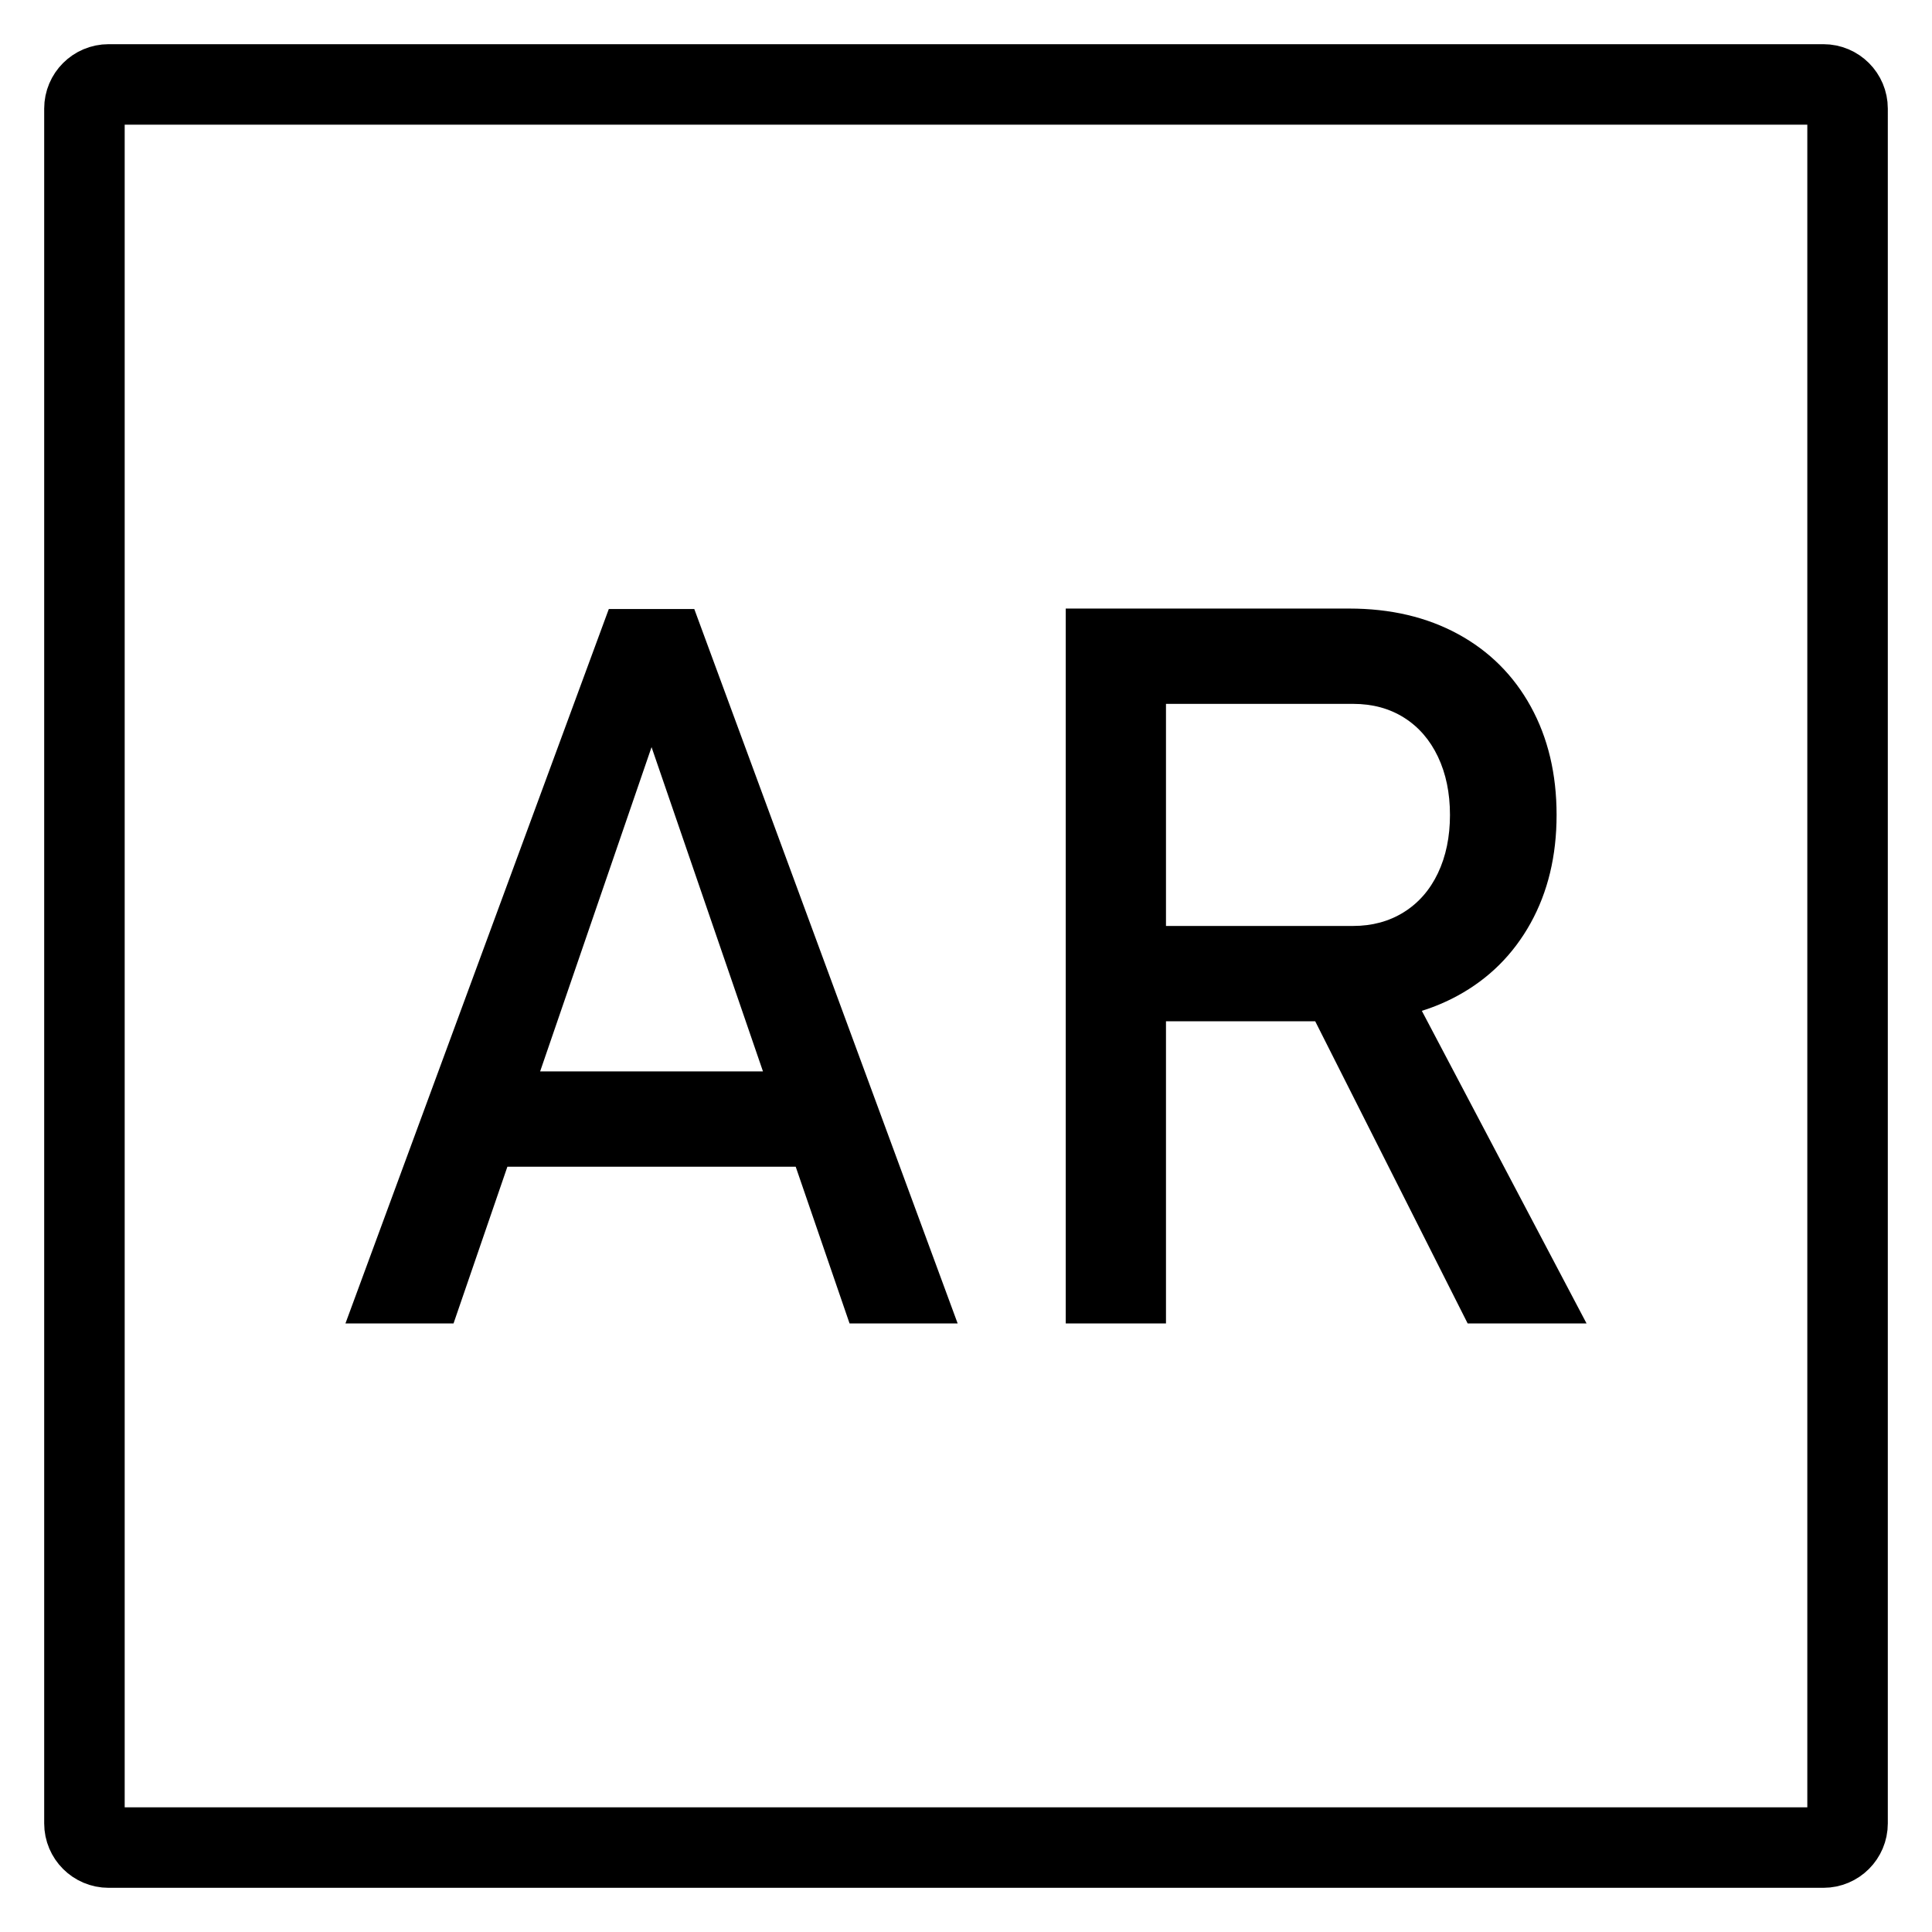
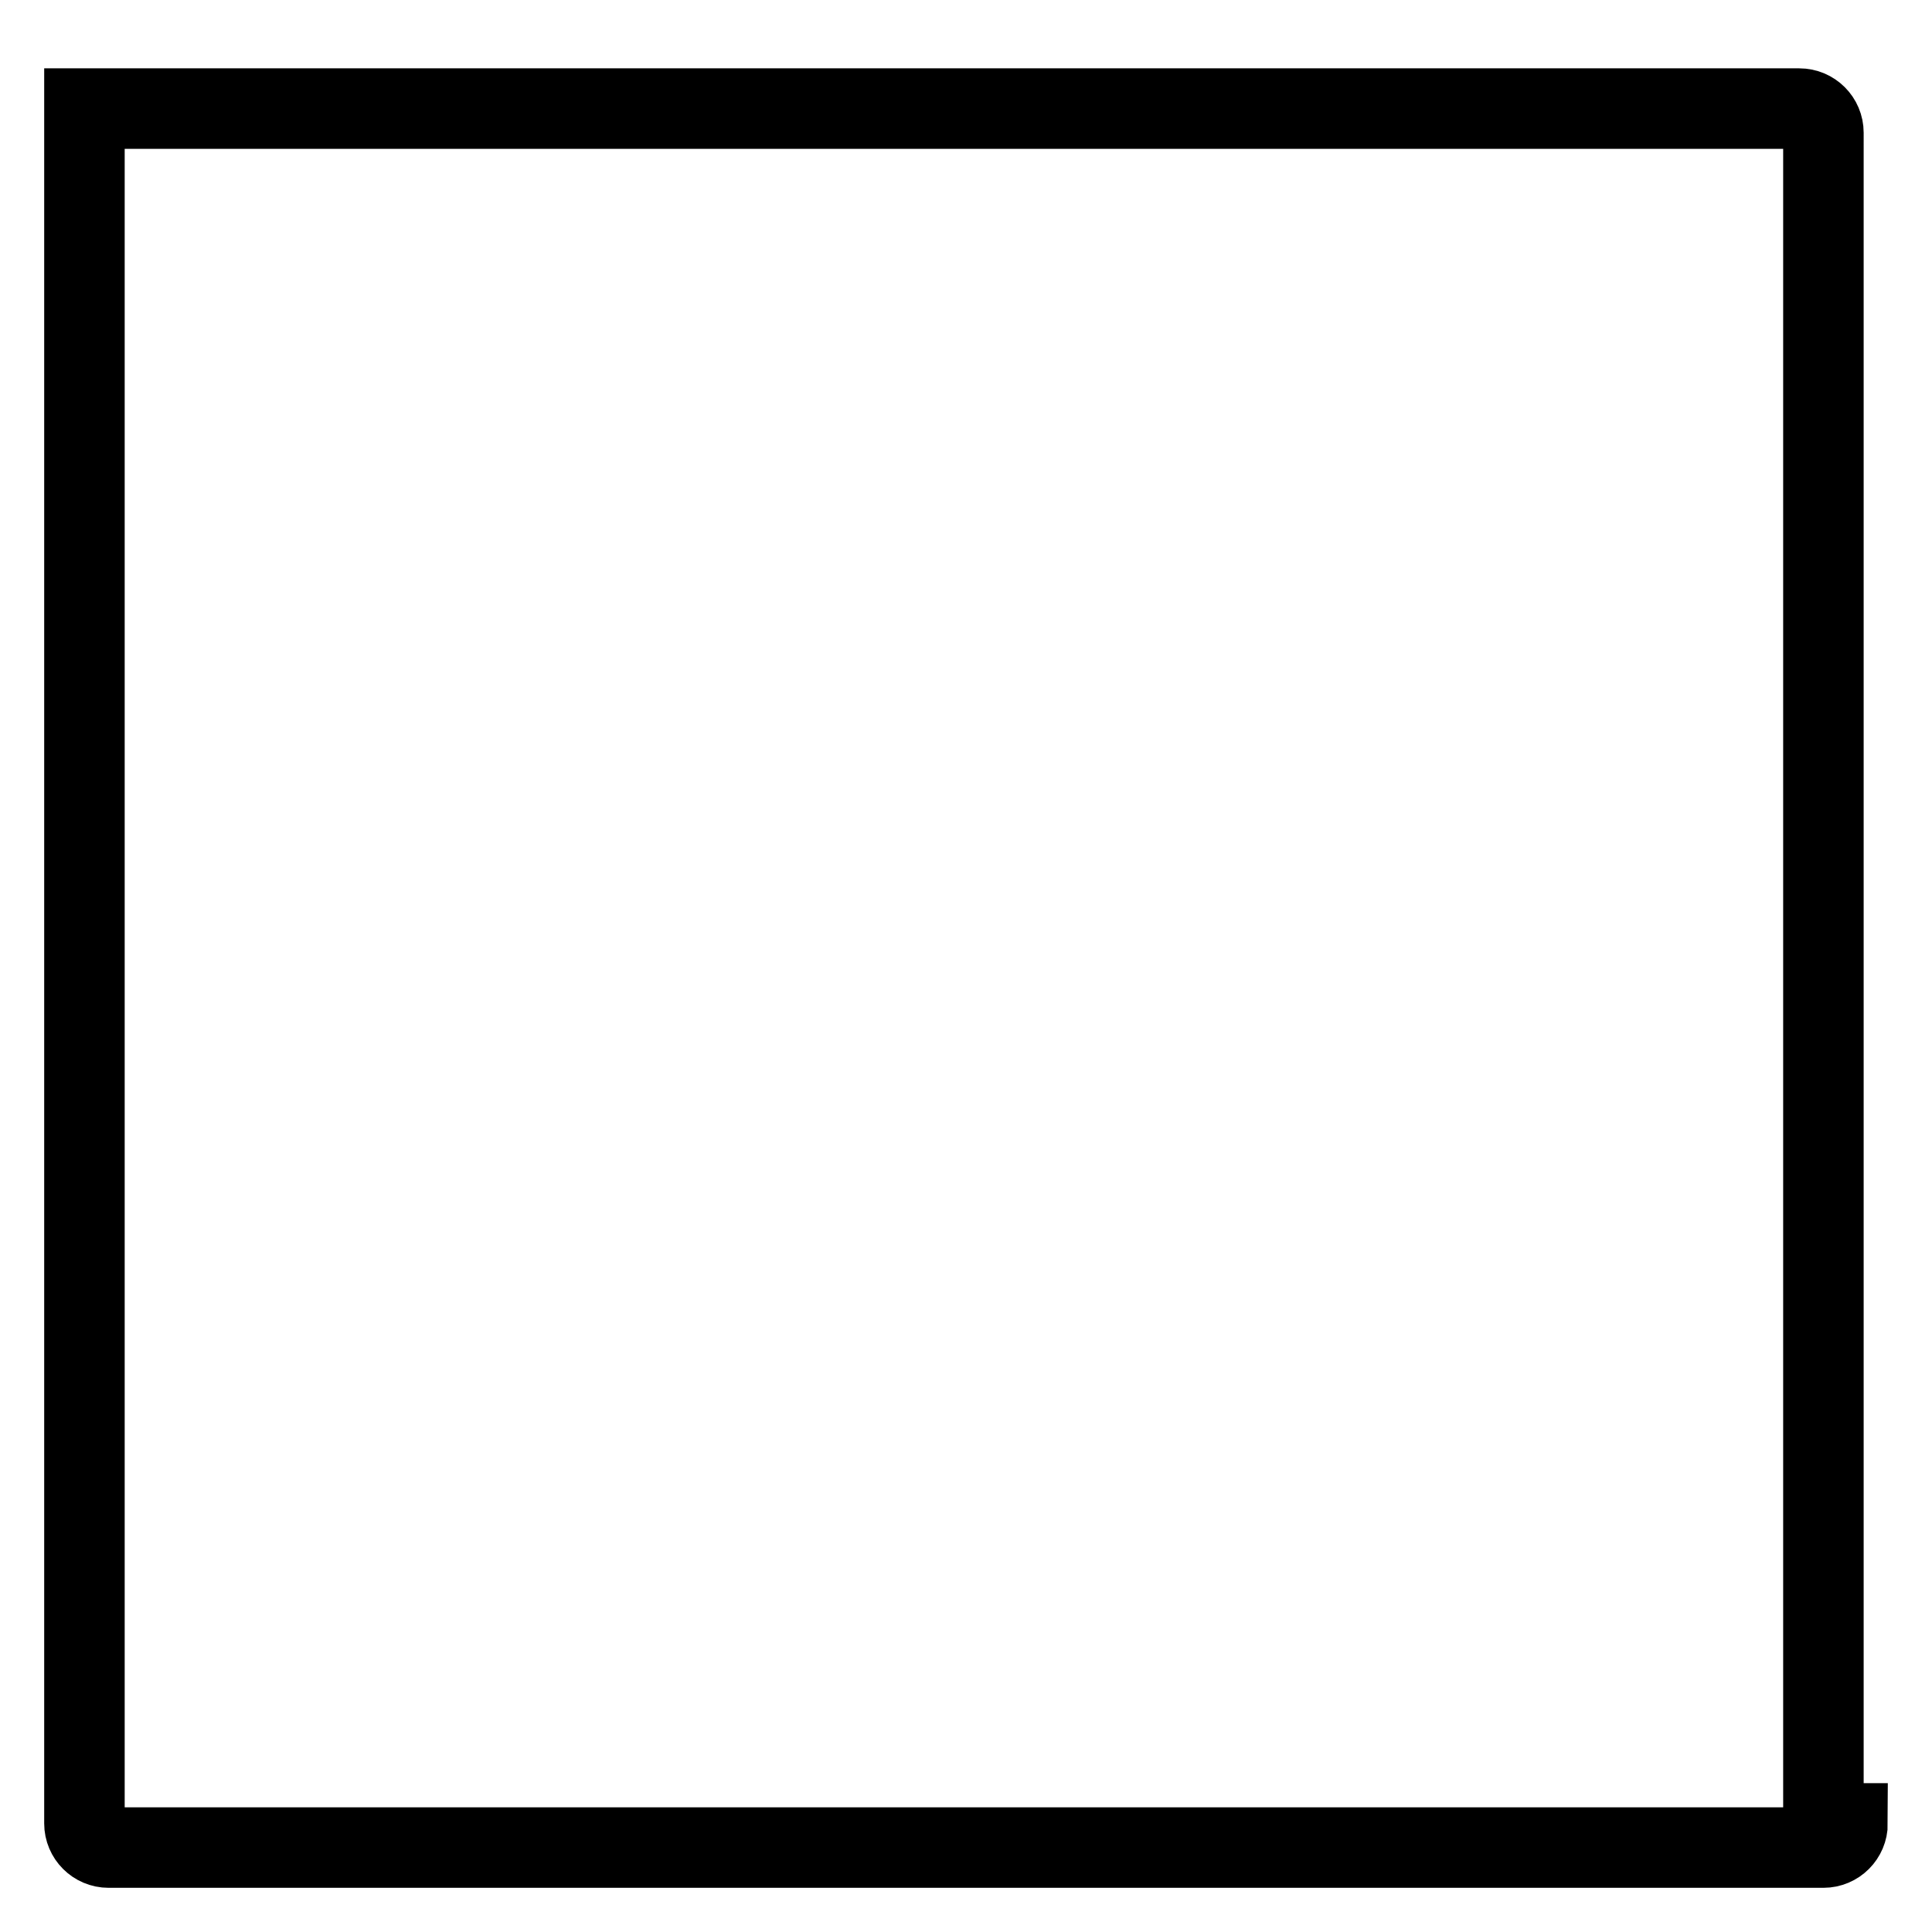
<svg xmlns="http://www.w3.org/2000/svg" version="1.1" id="Icons" x="0px" y="0px" width="960px" height="960px" viewBox="0 0 960 960" enable-background="new 0 0 960 960" xml:space="preserve">
-   <path fill="none" stroke="#000000" stroke-width="40" stroke-miterlimit="10" d="M918.044,906.044c0,6.627-5.372,12-12,12H53.956  c-6.627,0-12-5.373-12-12V53.956c0-6.627,5.373-12,12-12h852.088c6.628,0,12,5.373,12,12V906.044z" />
+   <path fill="none" stroke="#000000" stroke-width="40" stroke-miterlimit="10" d="M918.044,906.044c0,6.627-5.372,12-12,12H53.956  c-6.627,0-12-5.373-12-12V53.956h852.088c6.628,0,12,5.373,12,12V906.044z" />
  <g>
-     <path d="M344.99,302.63h-42.48L171.65,657.61h53.71l26.76-77.88h143.26l26.76,77.88h53.71L344.99,302.63z M268.39,532.37   l55.36-161.13l55.36,161.13H268.39z" />
-     <path d="M706.5,502.28c6.24-1.95,12.15-4.46,17.76-7.511c15.54-8.46,27.63-20.47,36.26-36.01c8.62-15.54,12.94-33.49,12.94-53.83   c0-20.35-4.28-38.29-12.82-53.84c-8.55-15.54-20.59-27.54-36.13-36.01c-15.55-8.46-33.569-12.69-54.08-12.69H529.56v355.22h49.811   V507.47h74.149l75.75,150.141h59.08L706.5,502.28z M579.37,349.75h93.01c9.601,0,18.03,2.28,25.271,6.84   c7.239,4.56,12.859,11.03,16.85,19.41c3.98,8.38,5.98,18.02,5.98,28.93c0,10.9-2,20.55-5.98,28.93   c-3.99,8.38-9.65,14.85-16.97,19.41c-7.32,4.56-15.71,6.83-25.15,6.83h-93.01V349.75z" />
-   </g>
+     </g>
</svg>